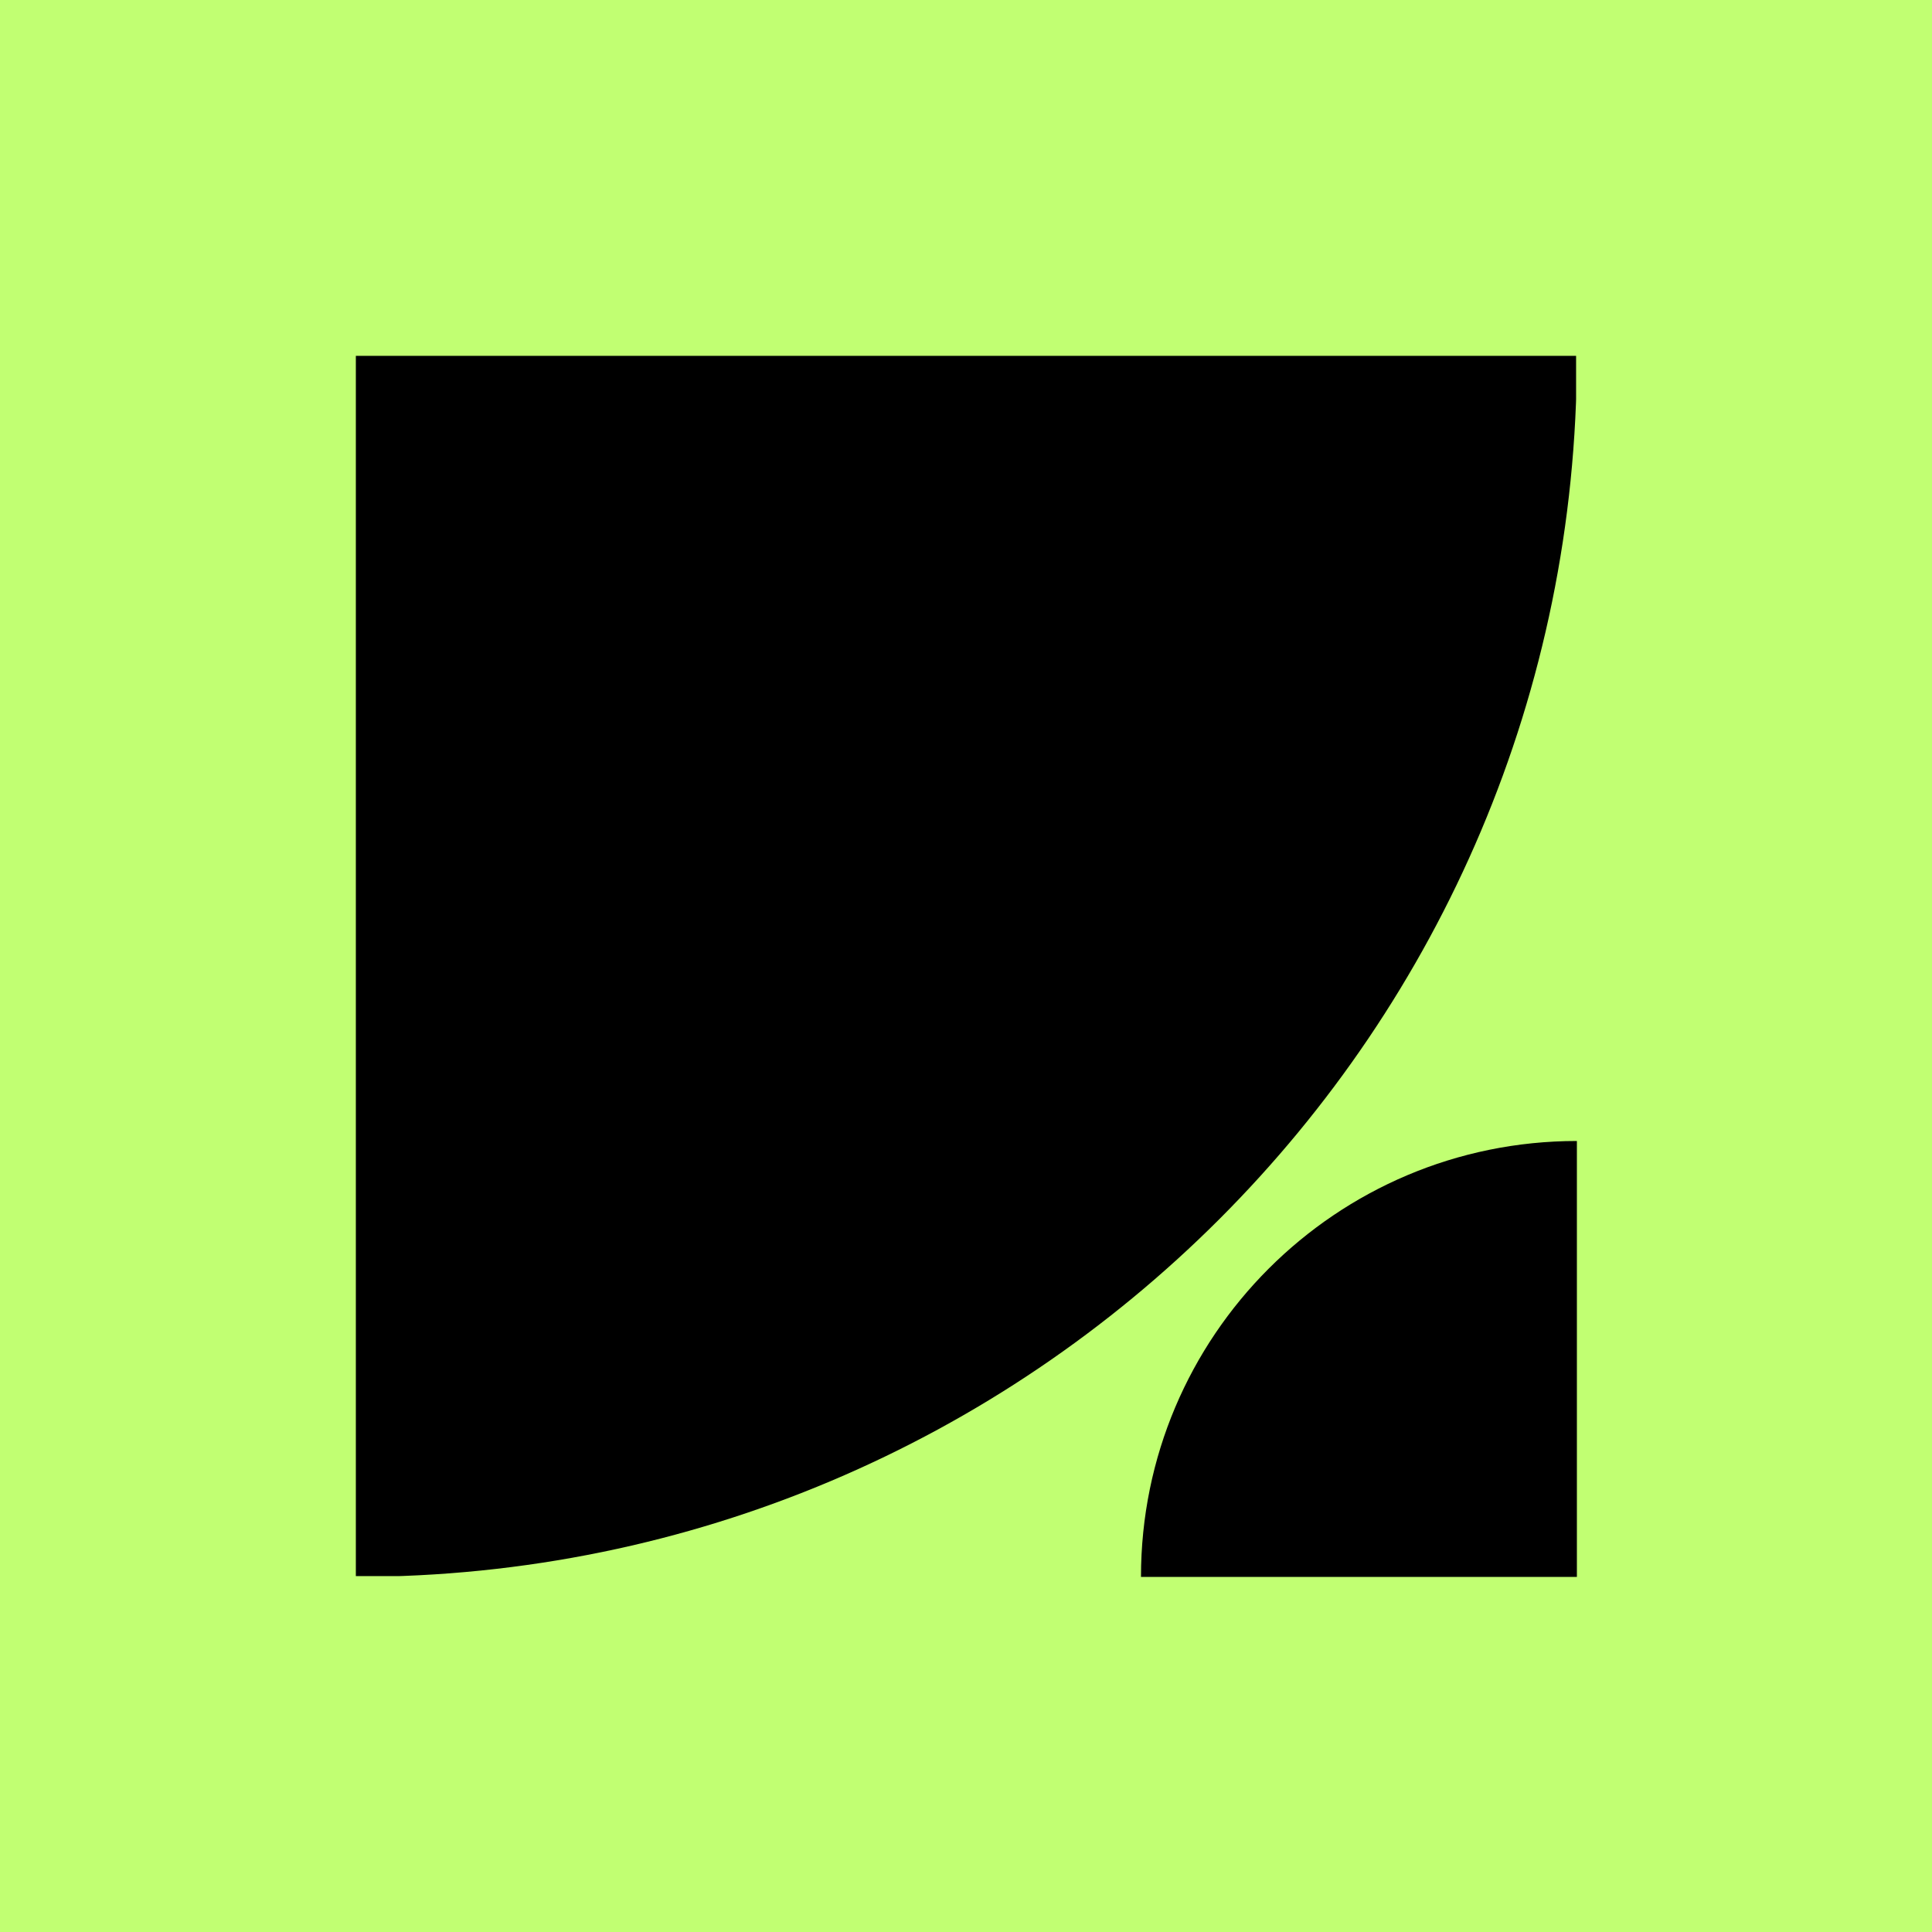
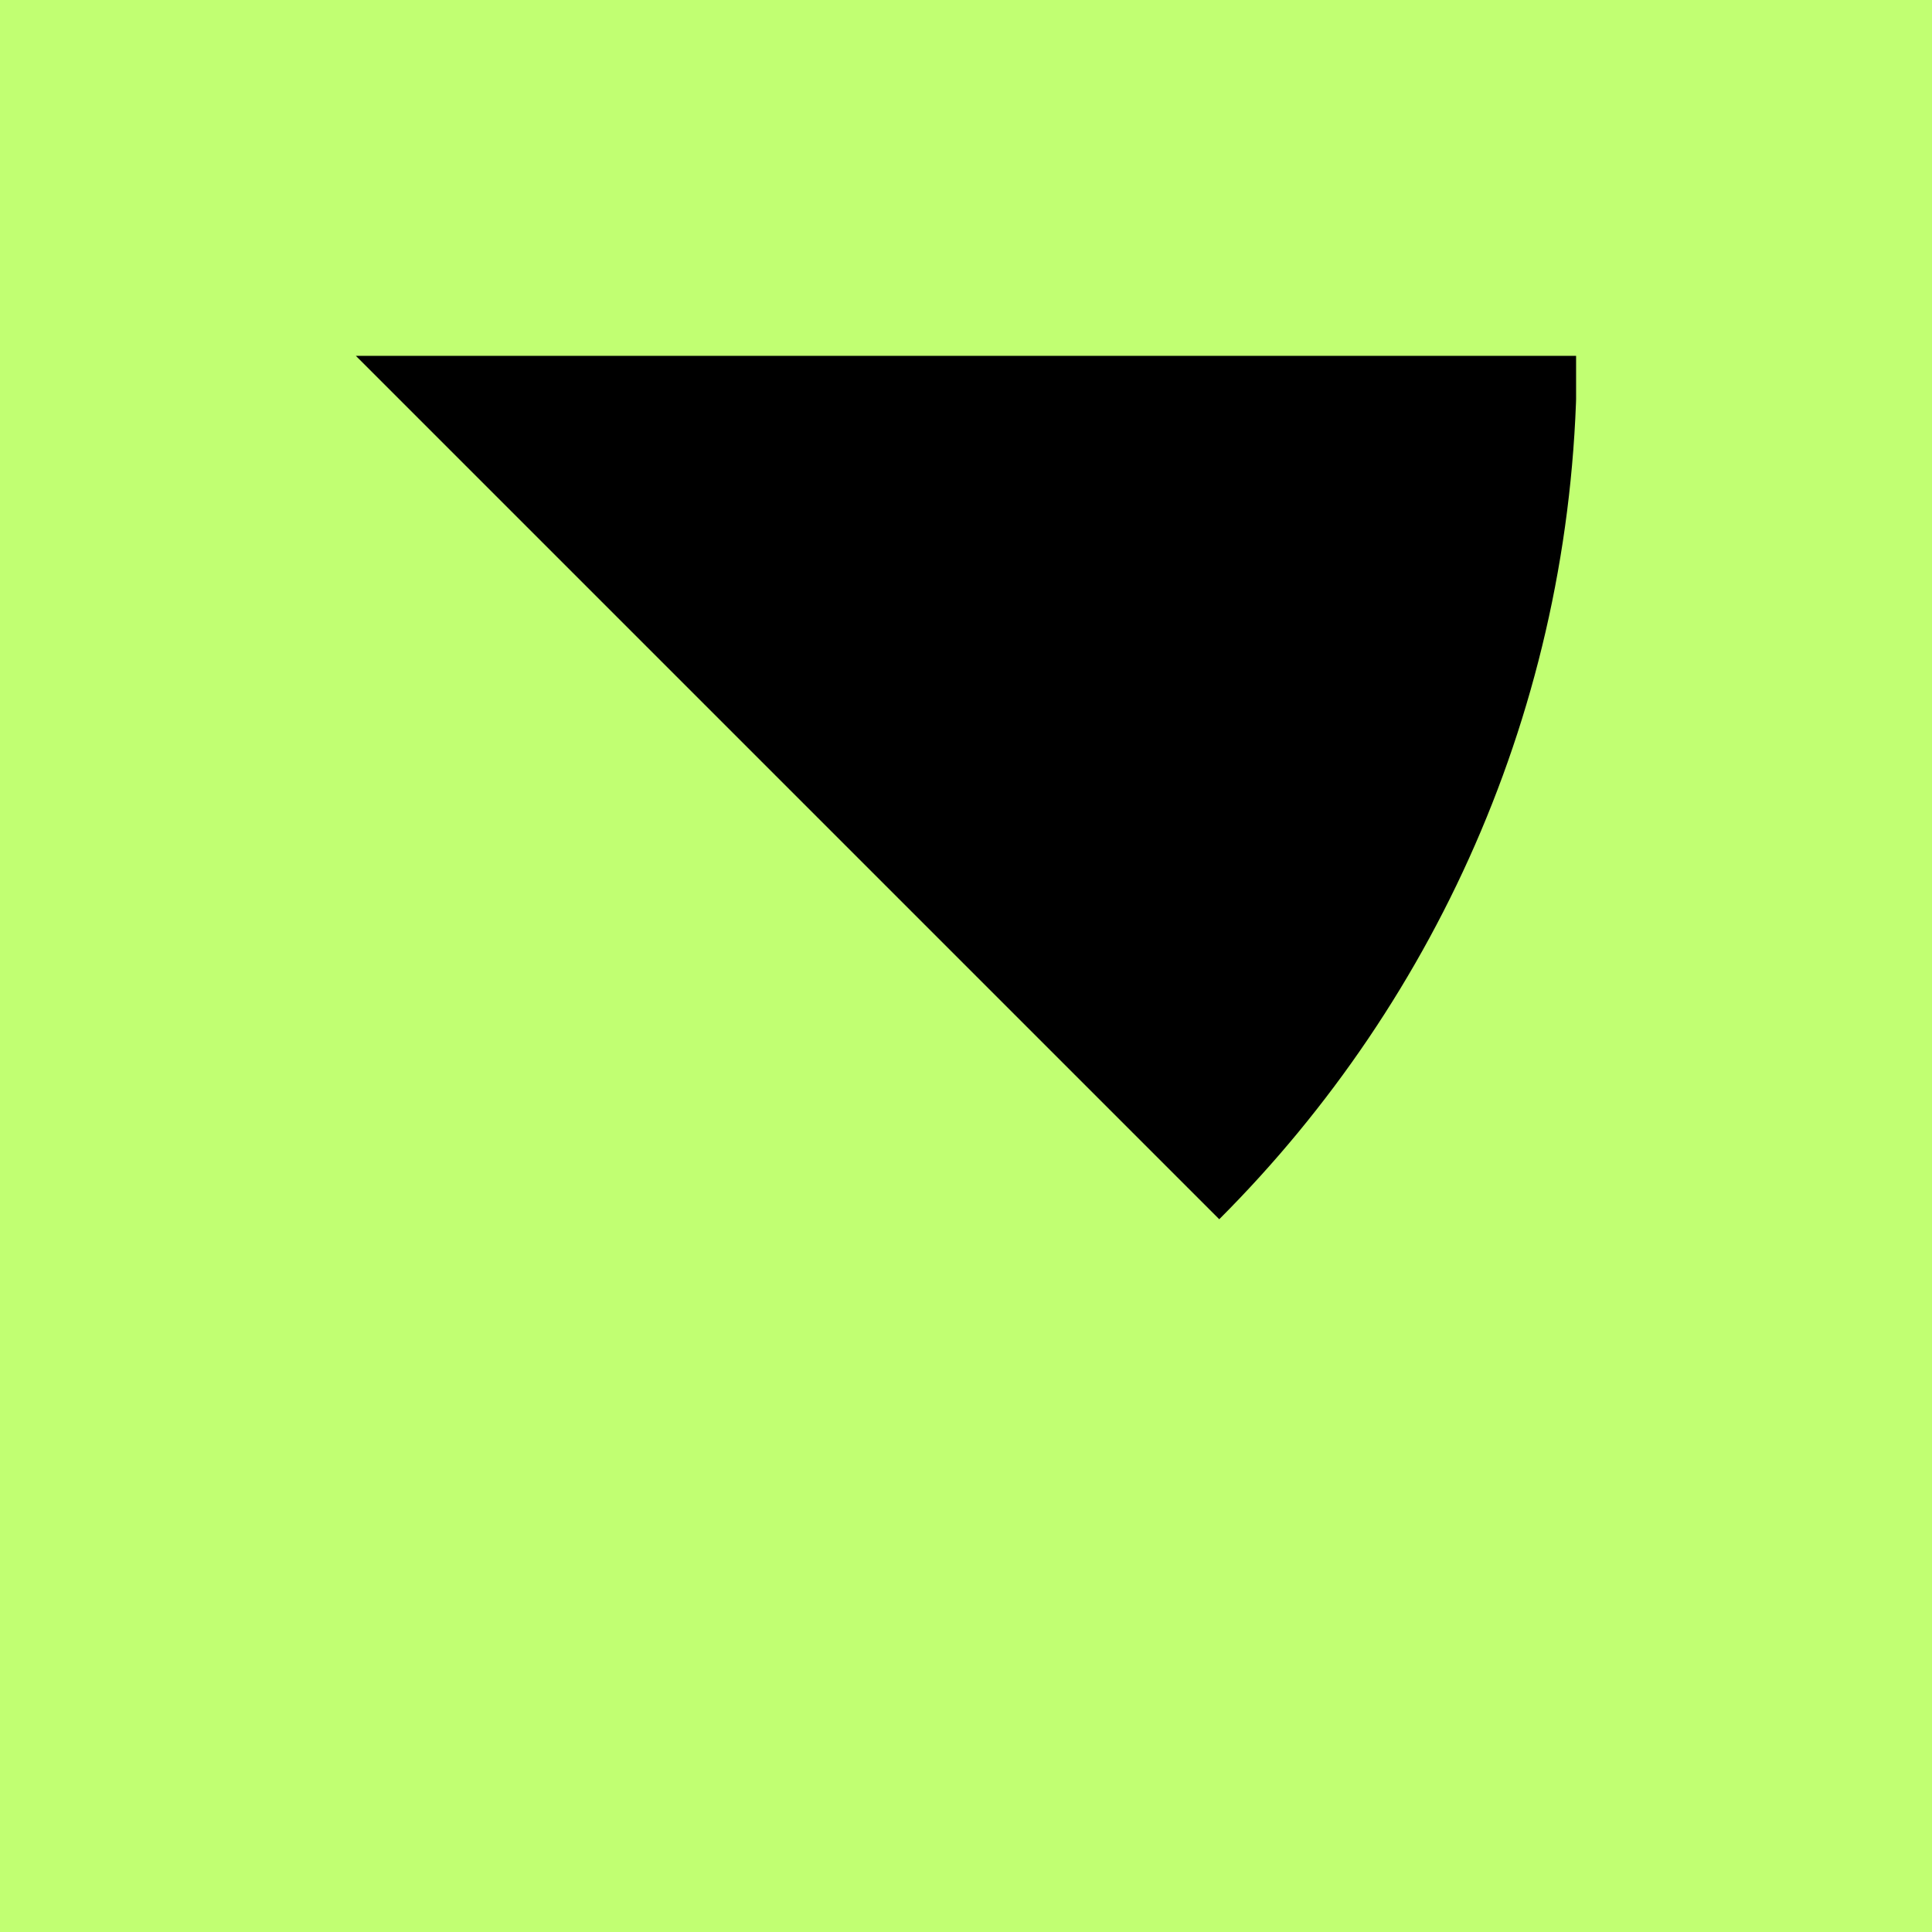
<svg xmlns="http://www.w3.org/2000/svg" version="1.2" viewBox="0 0 375 375">
  <defs>
    <clipPath id="a">
-       <path d="M69.07 69.07h236.848v236.848H69.07Zm0 0" />
+       <path d="M69.07 69.07h236.848v236.848Zm0 0" />
    </clipPath>
    <clipPath id="b">
-       <path d="M221.465 221.465h84.75v84.75h-84.75Zm0 0" />
-     </clipPath>
+       </clipPath>
  </defs>
-   <path fill="#fff" d="M0 0h375v375H0z" />
  <path fill="#c1ff72" d="M0 0h375v375H0z" />
  <g clip-path="url(#a)">
    <path d="M69.07 306.07c130.89 0 237-106.105 237-236.996h-237Zm0 0" />
  </g>
  <g clip-path="url(#b)">
-     <path d="M306.074 221.465c-46.726 0-84.61 37.883-84.61 84.61h84.61Zm0 0" />
-   </g>
+     </g>
</svg>